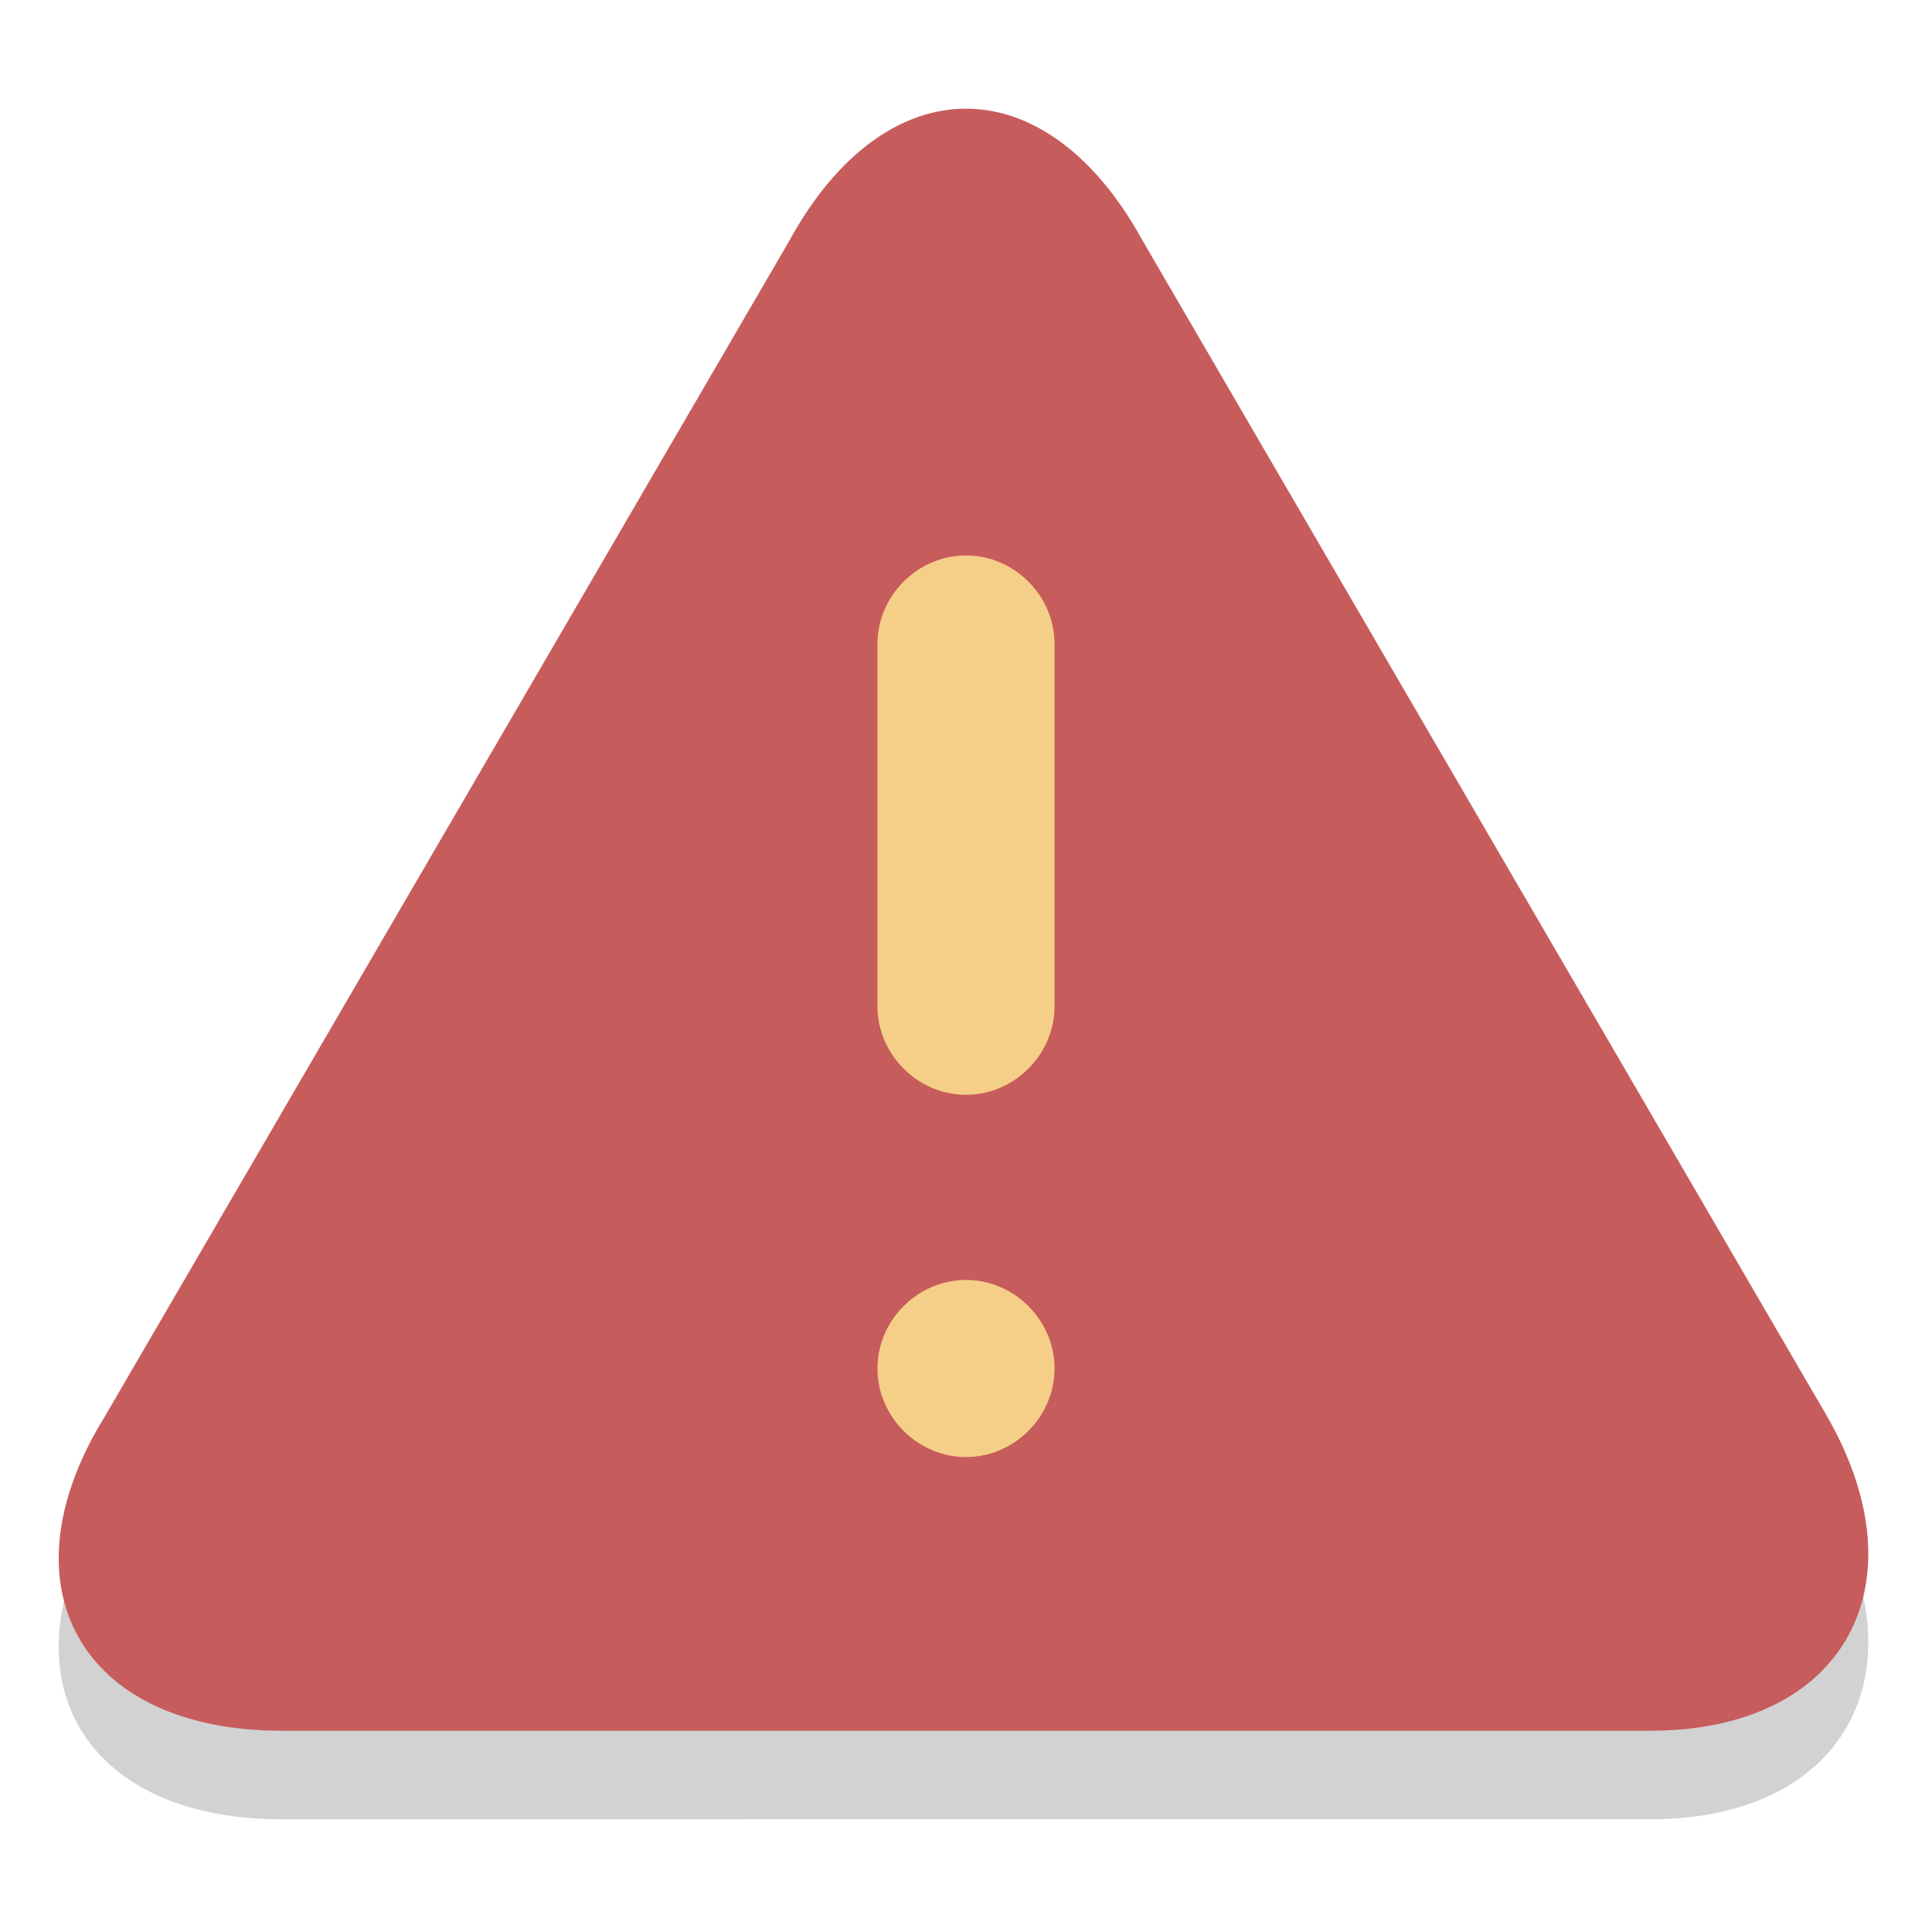
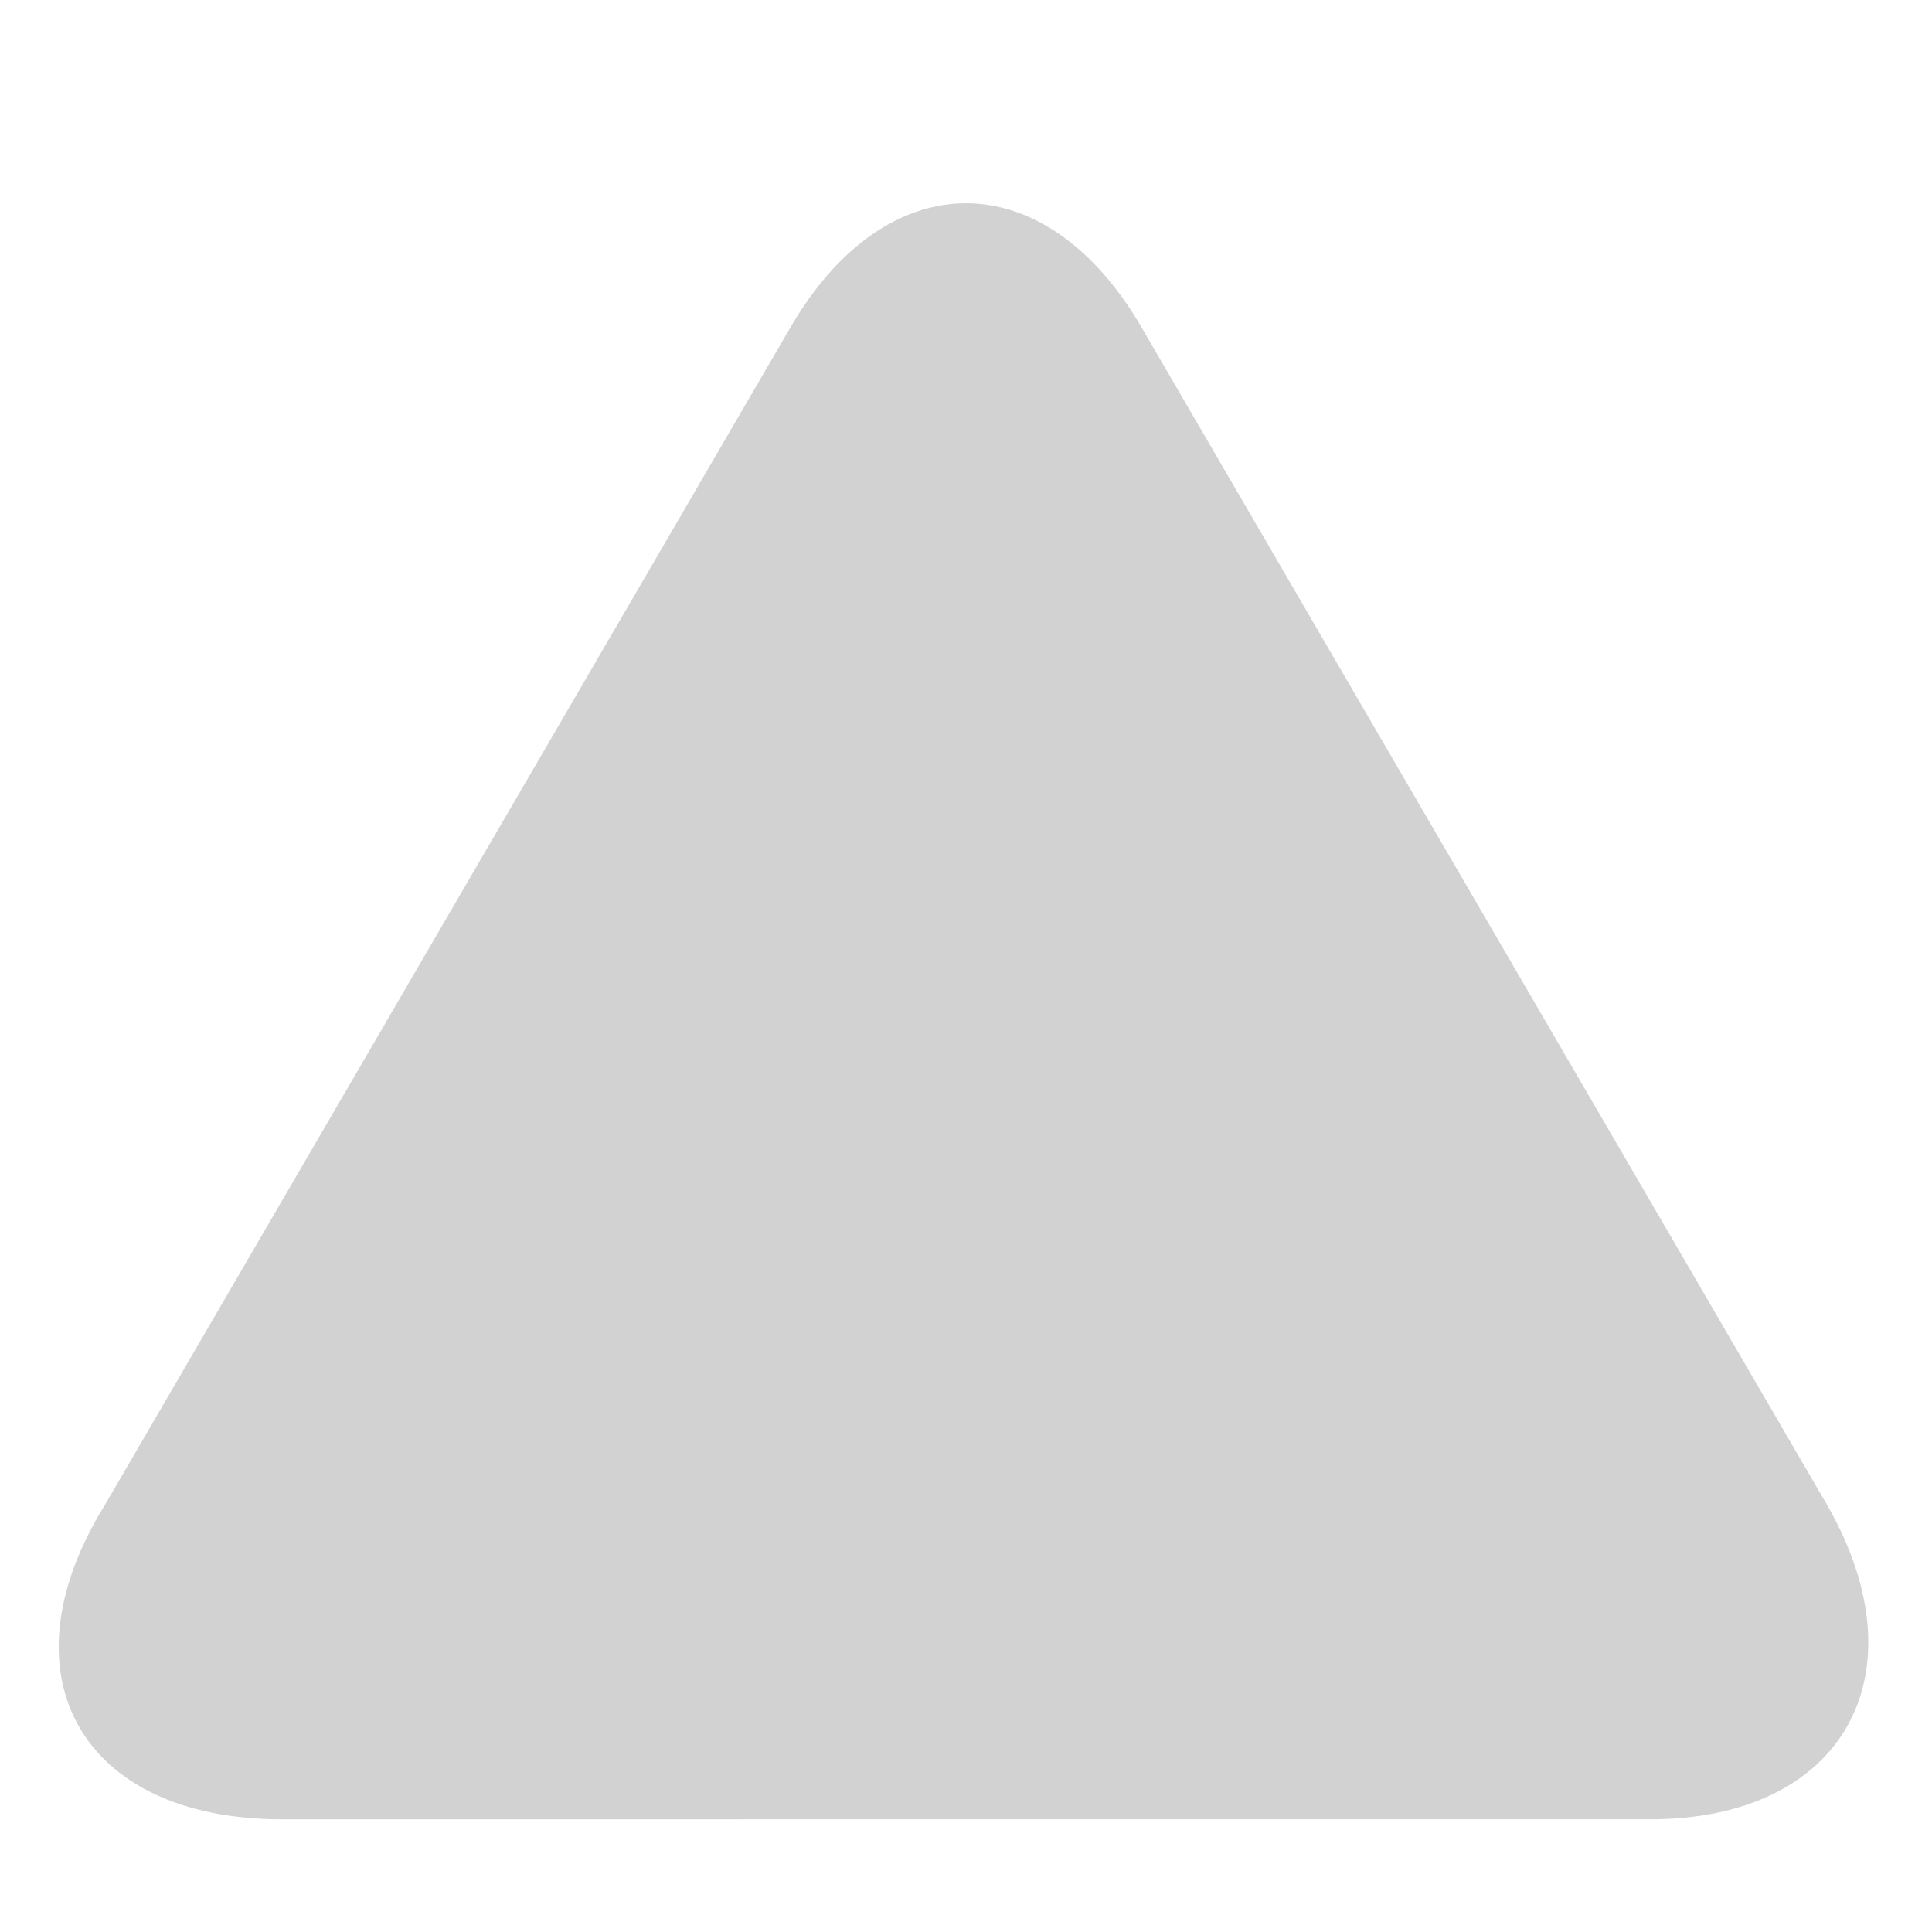
<svg xmlns="http://www.w3.org/2000/svg" version="1.1" id="Layer_1" x="0px" y="0px" viewBox="0 0 24 24" style="enable-background:new 0 0 24 24;" xml:space="preserve">
  <style type="text/css">
	.st0{opacity:0.2;}
	.st1{fill:#231F20;}
	.st2{fill:#C75C5C;}
	.st3{fill:#F5CF87;}
</style>
  <g id="Layer_2">
</g>
  <g id="Layer_1_1_">
    <g class="st0">
      <path class="st1" d="M3.5,22.6c-2.5,0-3.5-1.8-2.2-3.9L9.8,4.1C11,2,13,2,14.2,4.1l8.5,14.6c1.2,2.1,0.2,3.9-2.2,3.9H3.5z" />
    </g>
    <g>
-       <path class="st2" d="M3.5,21.5c-2.5,0-3.5-1.8-2.2-3.9L9.8,3C11,0.8,13,0.8,14.2,3l8.5,14.6c1.2,2.1,0.2,3.9-2.2,3.9H3.5z" />
-     </g>
+       </g>
    <g>
-       <path class="st3" d="M13.1,12.5c0,0.6-0.5,1.1-1.1,1.1l0,0c-0.6,0-1.1-0.5-1.1-1.1V8c0-0.6,0.5-1.1,1.1-1.1l0,0    c0.6,0,1.1,0.5,1.1,1.1V12.5z" />
-     </g>
+       </g>
    <g>
-       <path class="st3" d="M13.1,17c0,0.6-0.5,1.1-1.1,1.1l0,0c-0.6,0-1.1-0.5-1.1-1.1l0,0c0-0.6,0.5-1.1,1.1-1.1l0,0    C12.6,15.9,13.1,16.4,13.1,17L13.1,17z" />
-     </g>
+       </g>
  </g>
</svg>